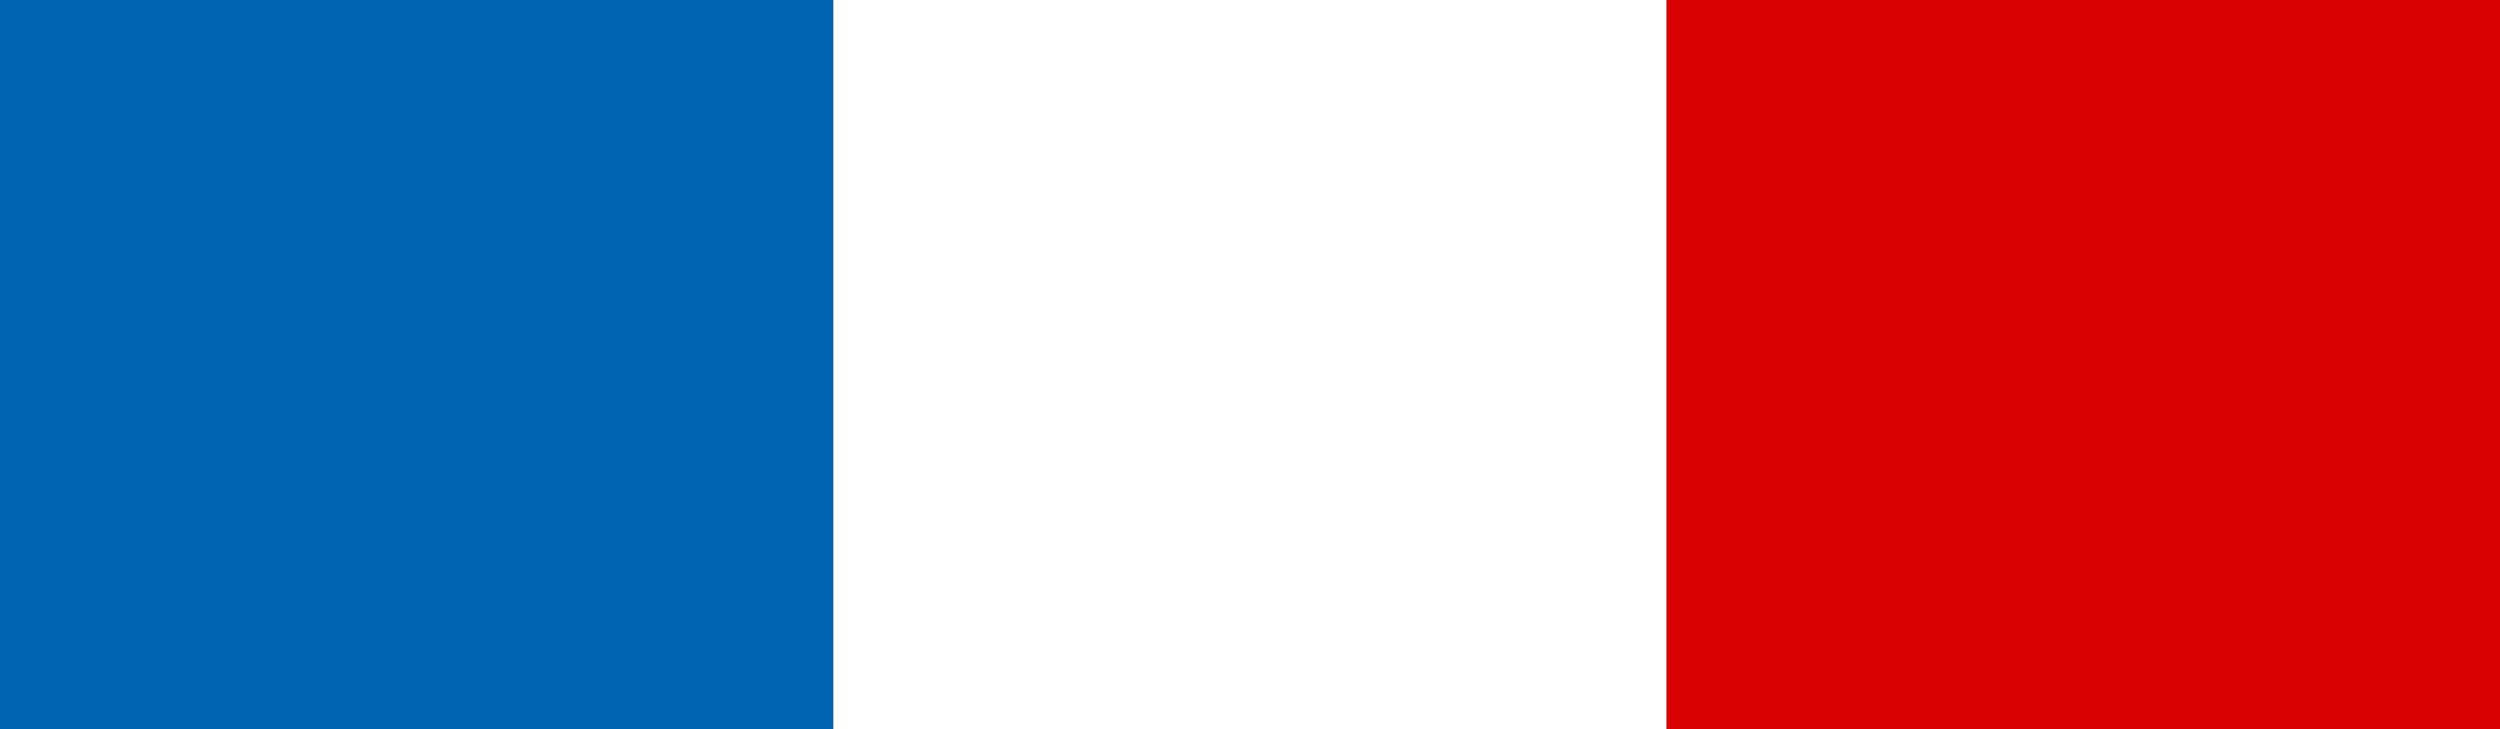
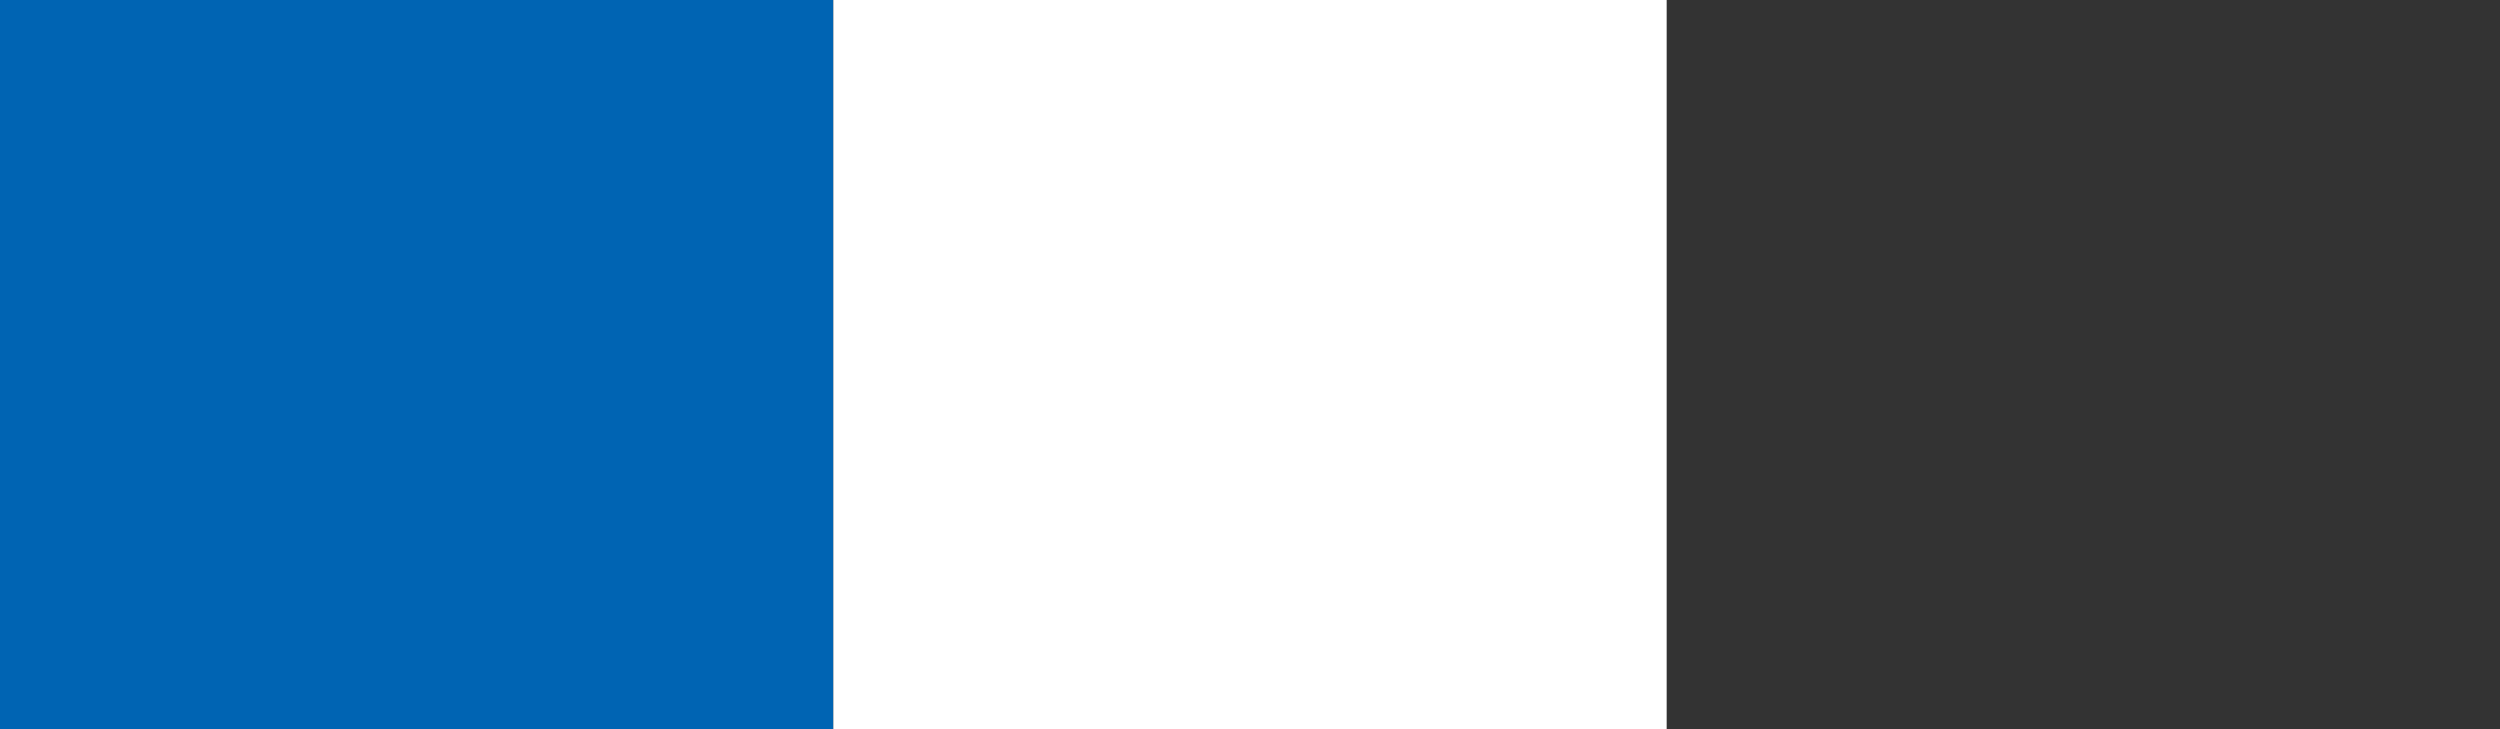
<svg xmlns="http://www.w3.org/2000/svg" width="48" height="14" viewBox="0 0 48 14">
  <rect x="0" y="0" width="48" height="14" fill="#333333" stroke="none" />
  <rect width="16" height="14" fill="#0064b3" />
  <rect width="16" height="14" transform="translate(16)" fill="#fff" />
-   <rect width="16" height="14" transform="translate(32)" fill="#d90101" />
</svg>